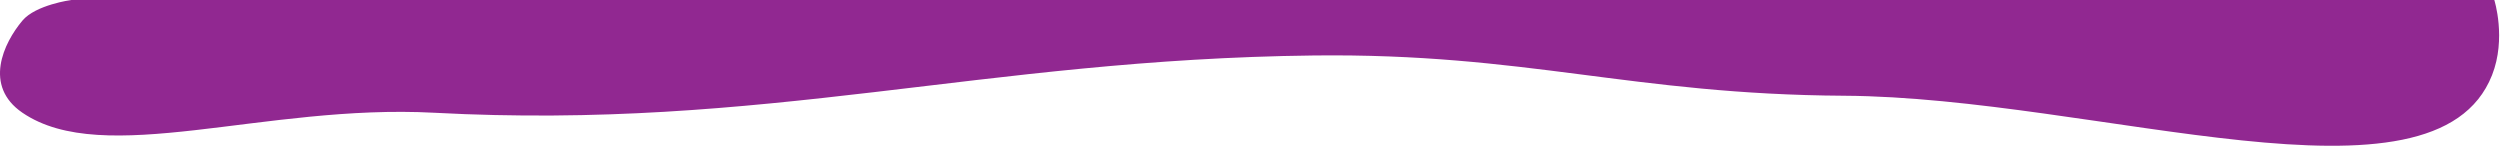
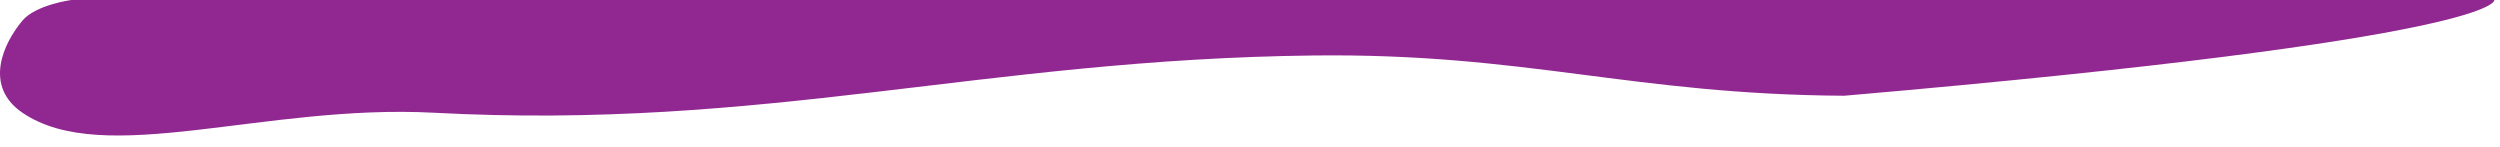
<svg xmlns="http://www.w3.org/2000/svg" width="1397" height="82" viewBox="0 0 1397 82" fill="none">
-   <path d="M1393.82 0H39.82C39.82 0 19.996 2.661 12.547 11.5C1.976 24.042 -9.399 48.048 12.547 63C58.047 94 147.814 57.941 242.547 63C427.533 72.878 548.809 33.163 734.047 31C853.038 29.611 911.549 52.787 1030.55 53.5C1171.99 54.347 1360.55 123 1392.55 42C1400.65 21.479 1393.82 0 1393.82 0Z" fill="#912891" />
+   <path d="M1393.82 0H39.82C39.82 0 19.996 2.661 12.547 11.5C1.976 24.042 -9.399 48.048 12.547 63C58.047 94 147.814 57.941 242.547 63C427.533 72.878 548.809 33.163 734.047 31C853.038 29.611 911.549 52.787 1030.55 53.5C1400.65 21.479 1393.82 0 1393.82 0Z" fill="#912891" />
</svg>